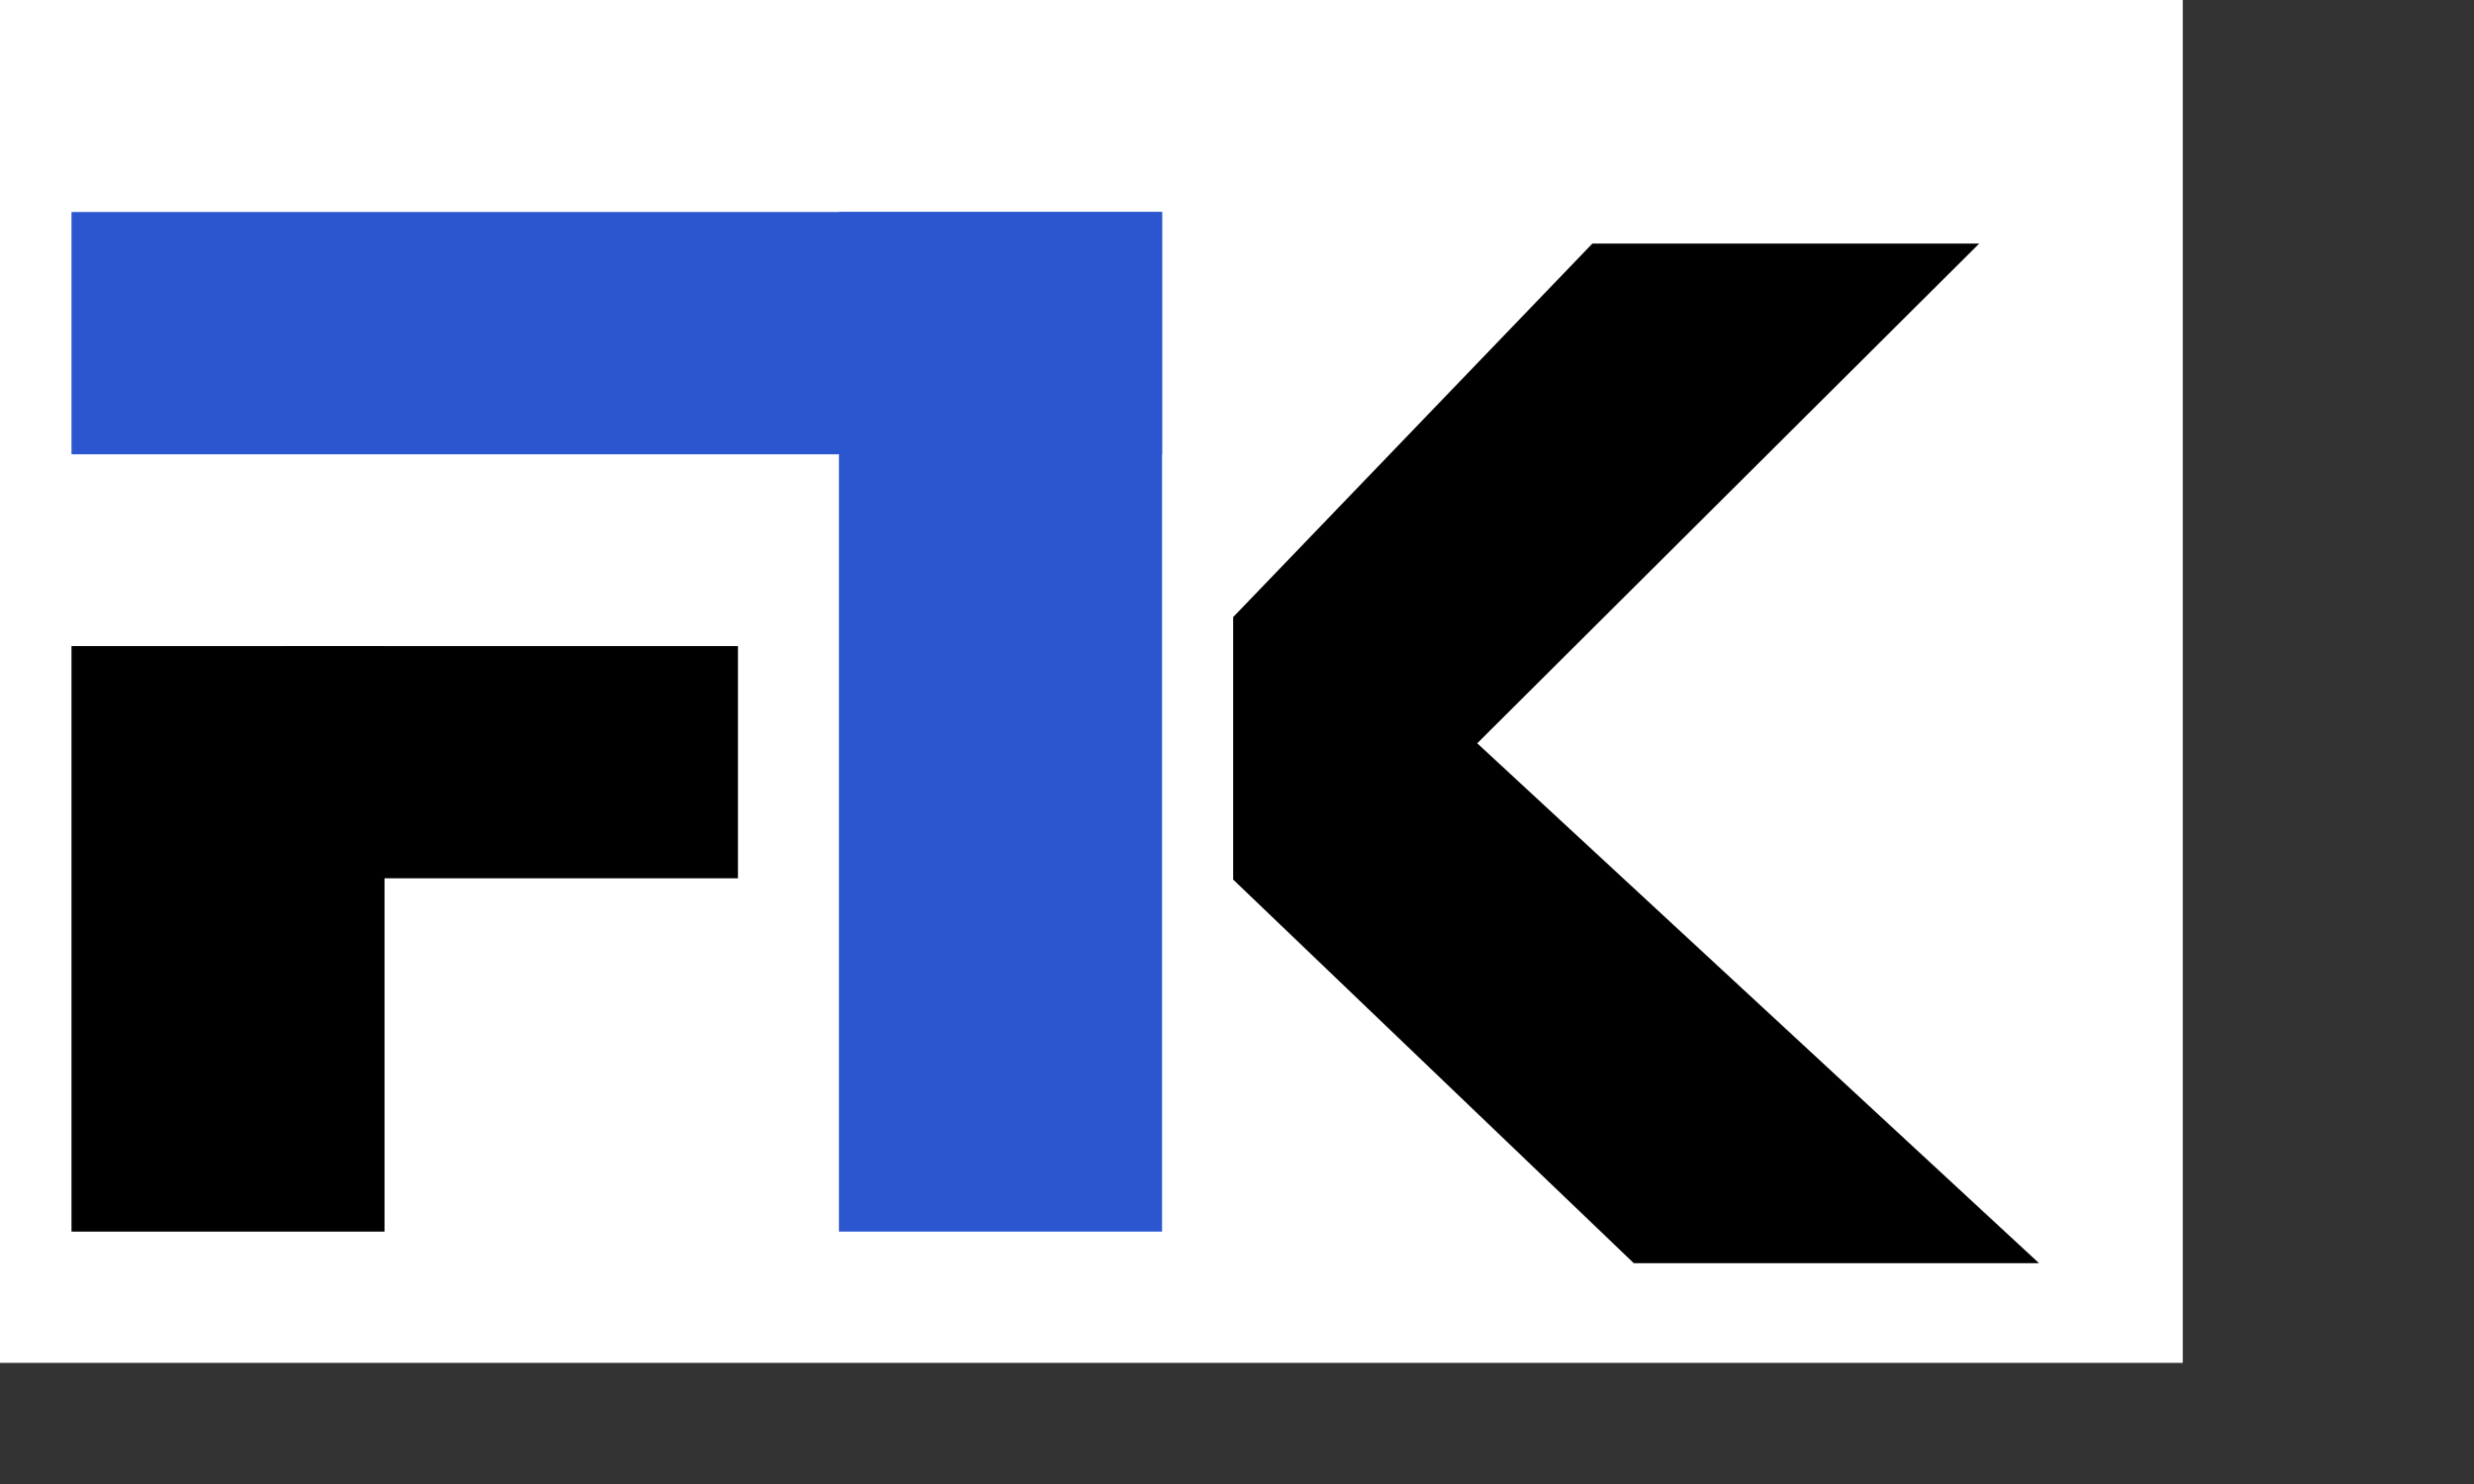
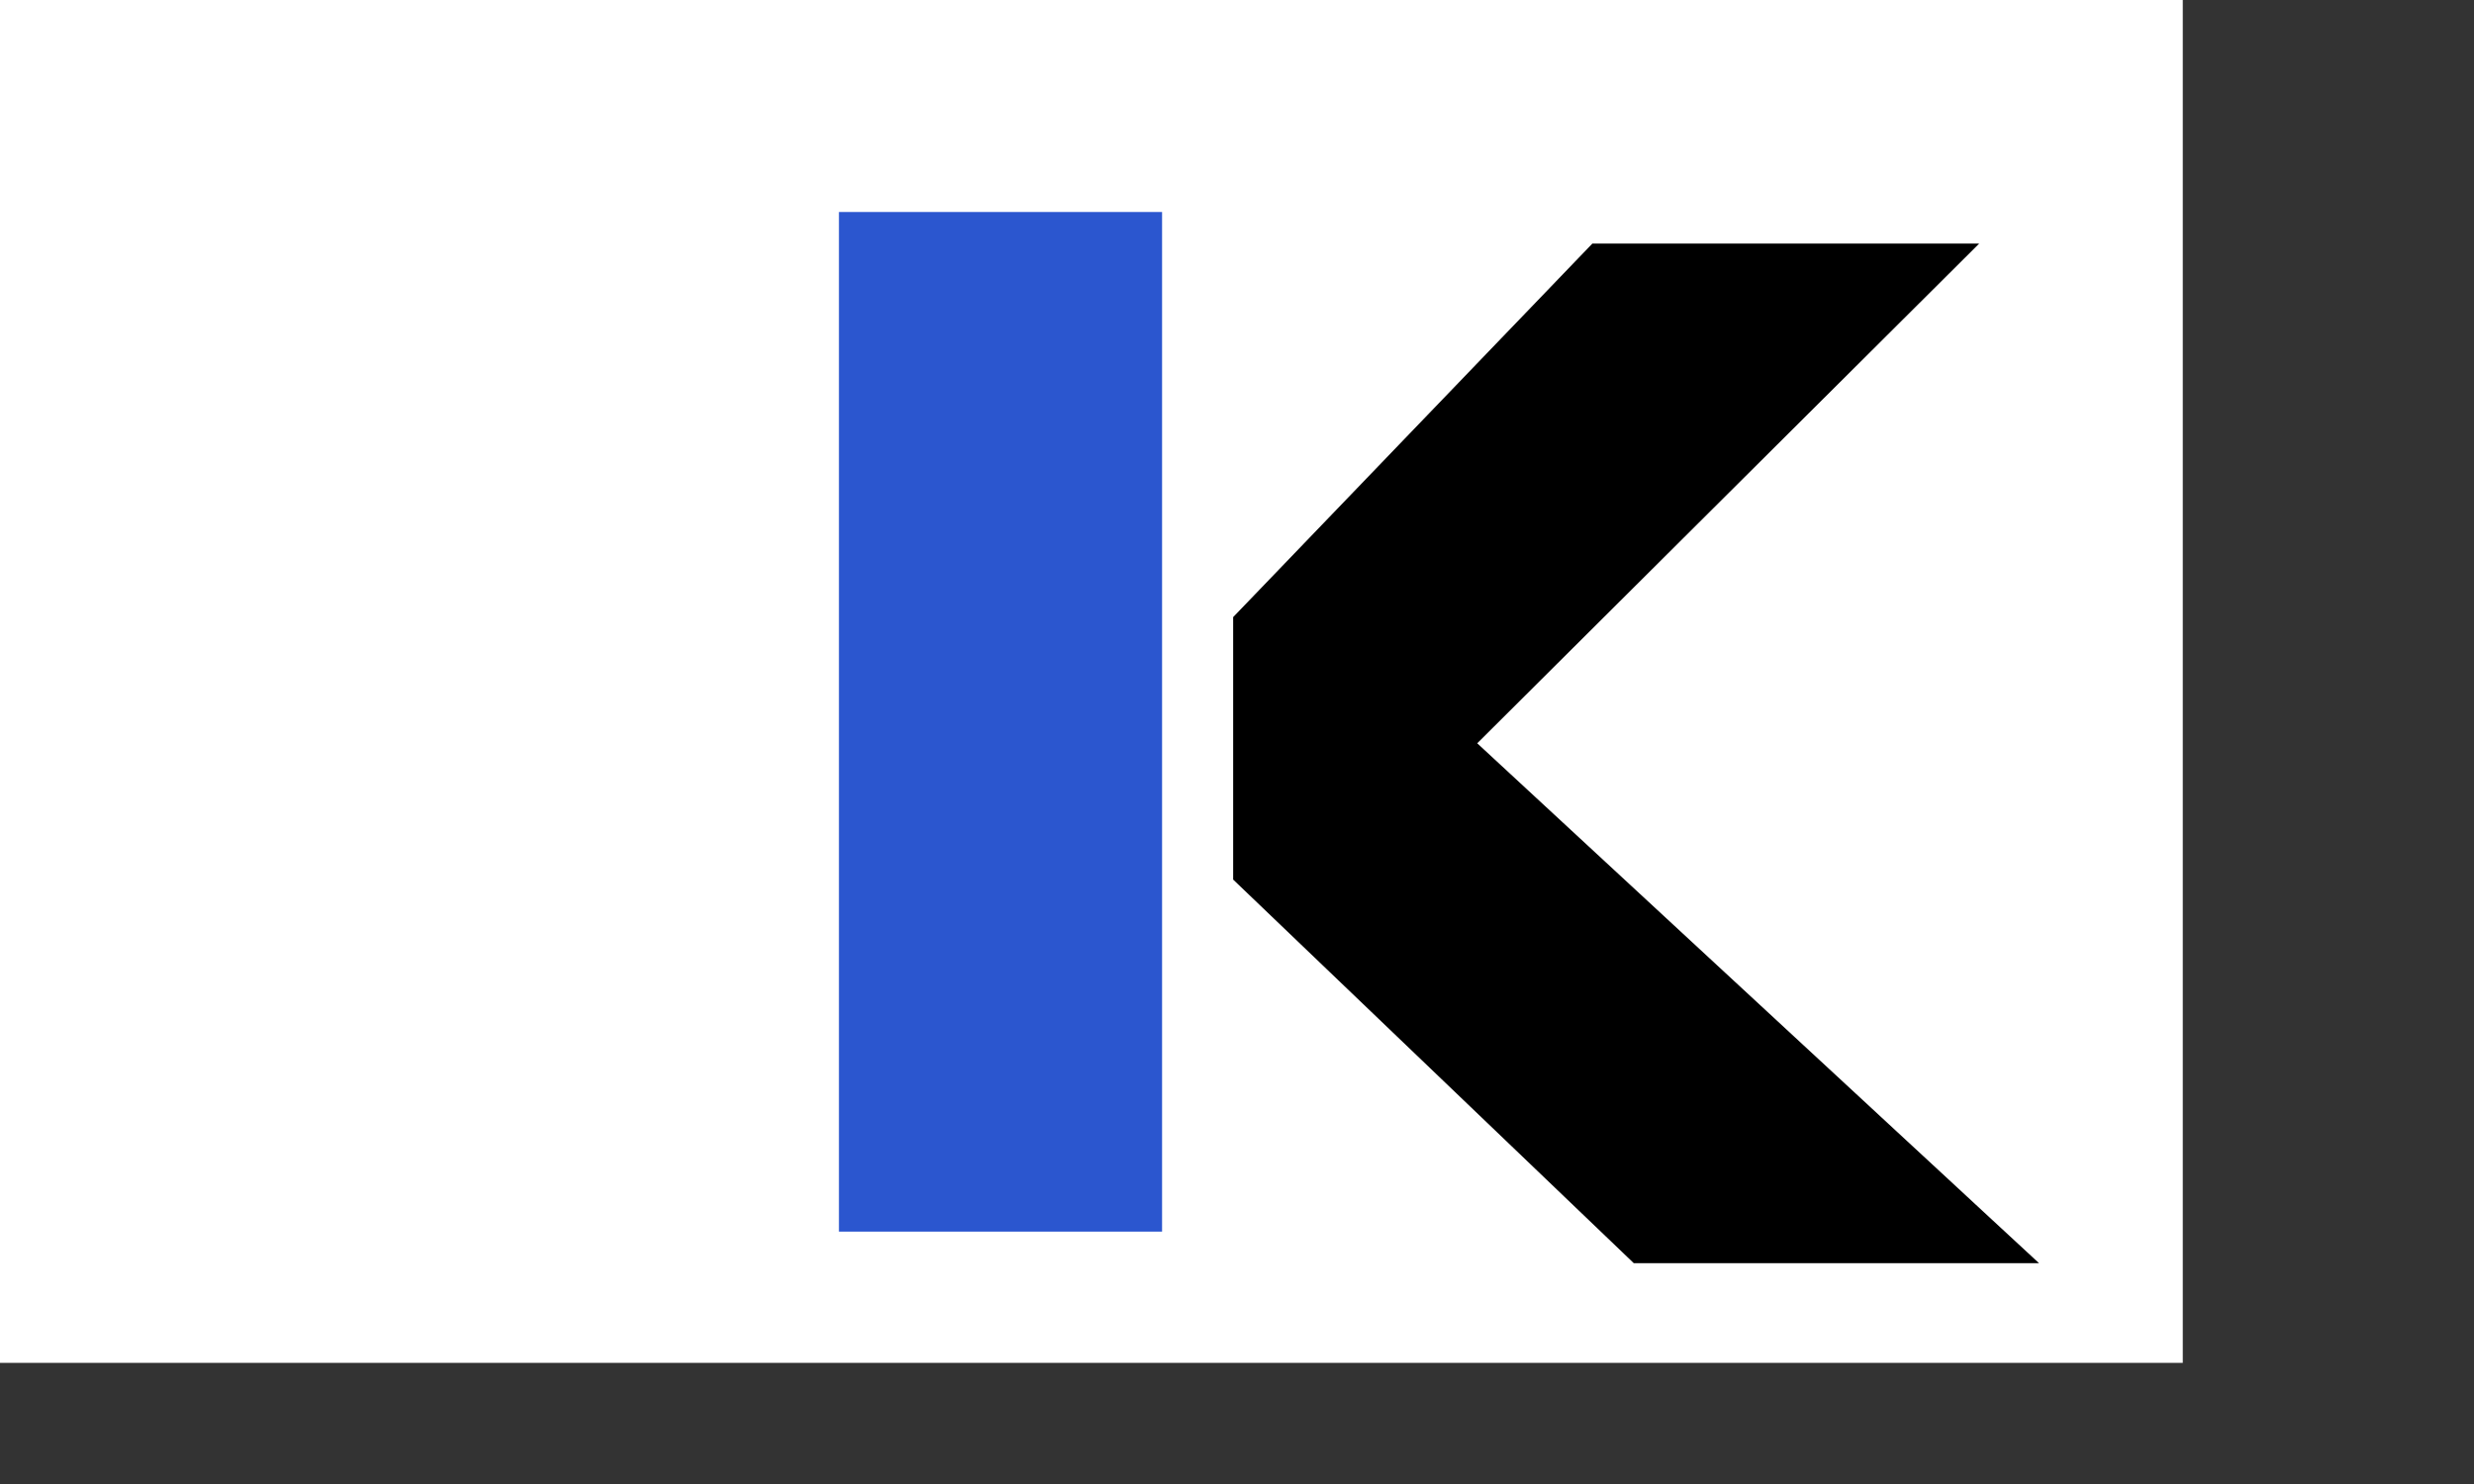
<svg xmlns="http://www.w3.org/2000/svg" width="245" height="147" viewBox="0 0 245 147" fill="none">
  <rect x="0" y="0" width="245" height="147" fill="#333333" stroke="none" />
  <rect width="216.16" height="135" fill="white" />
-   <rect x="7.08" y="21" width="108" height="24" fill="#2B56CF" />
  <rect x="83.08" y="21" width="32" height="101" fill="#2B56CF" />
-   <rect x="7.08" y="64" width="31" height="58" fill="black" />
-   <rect x="28.08" y="64" width="45" height="23" fill="black" />
  <path d="M201.926 125.128L161.795 125.128L122.12 87.128L122.12 61.128L157.691 24.128L195.999 24.128L146.29 73.628L201.926 125.128Z" fill="black" />
</svg>